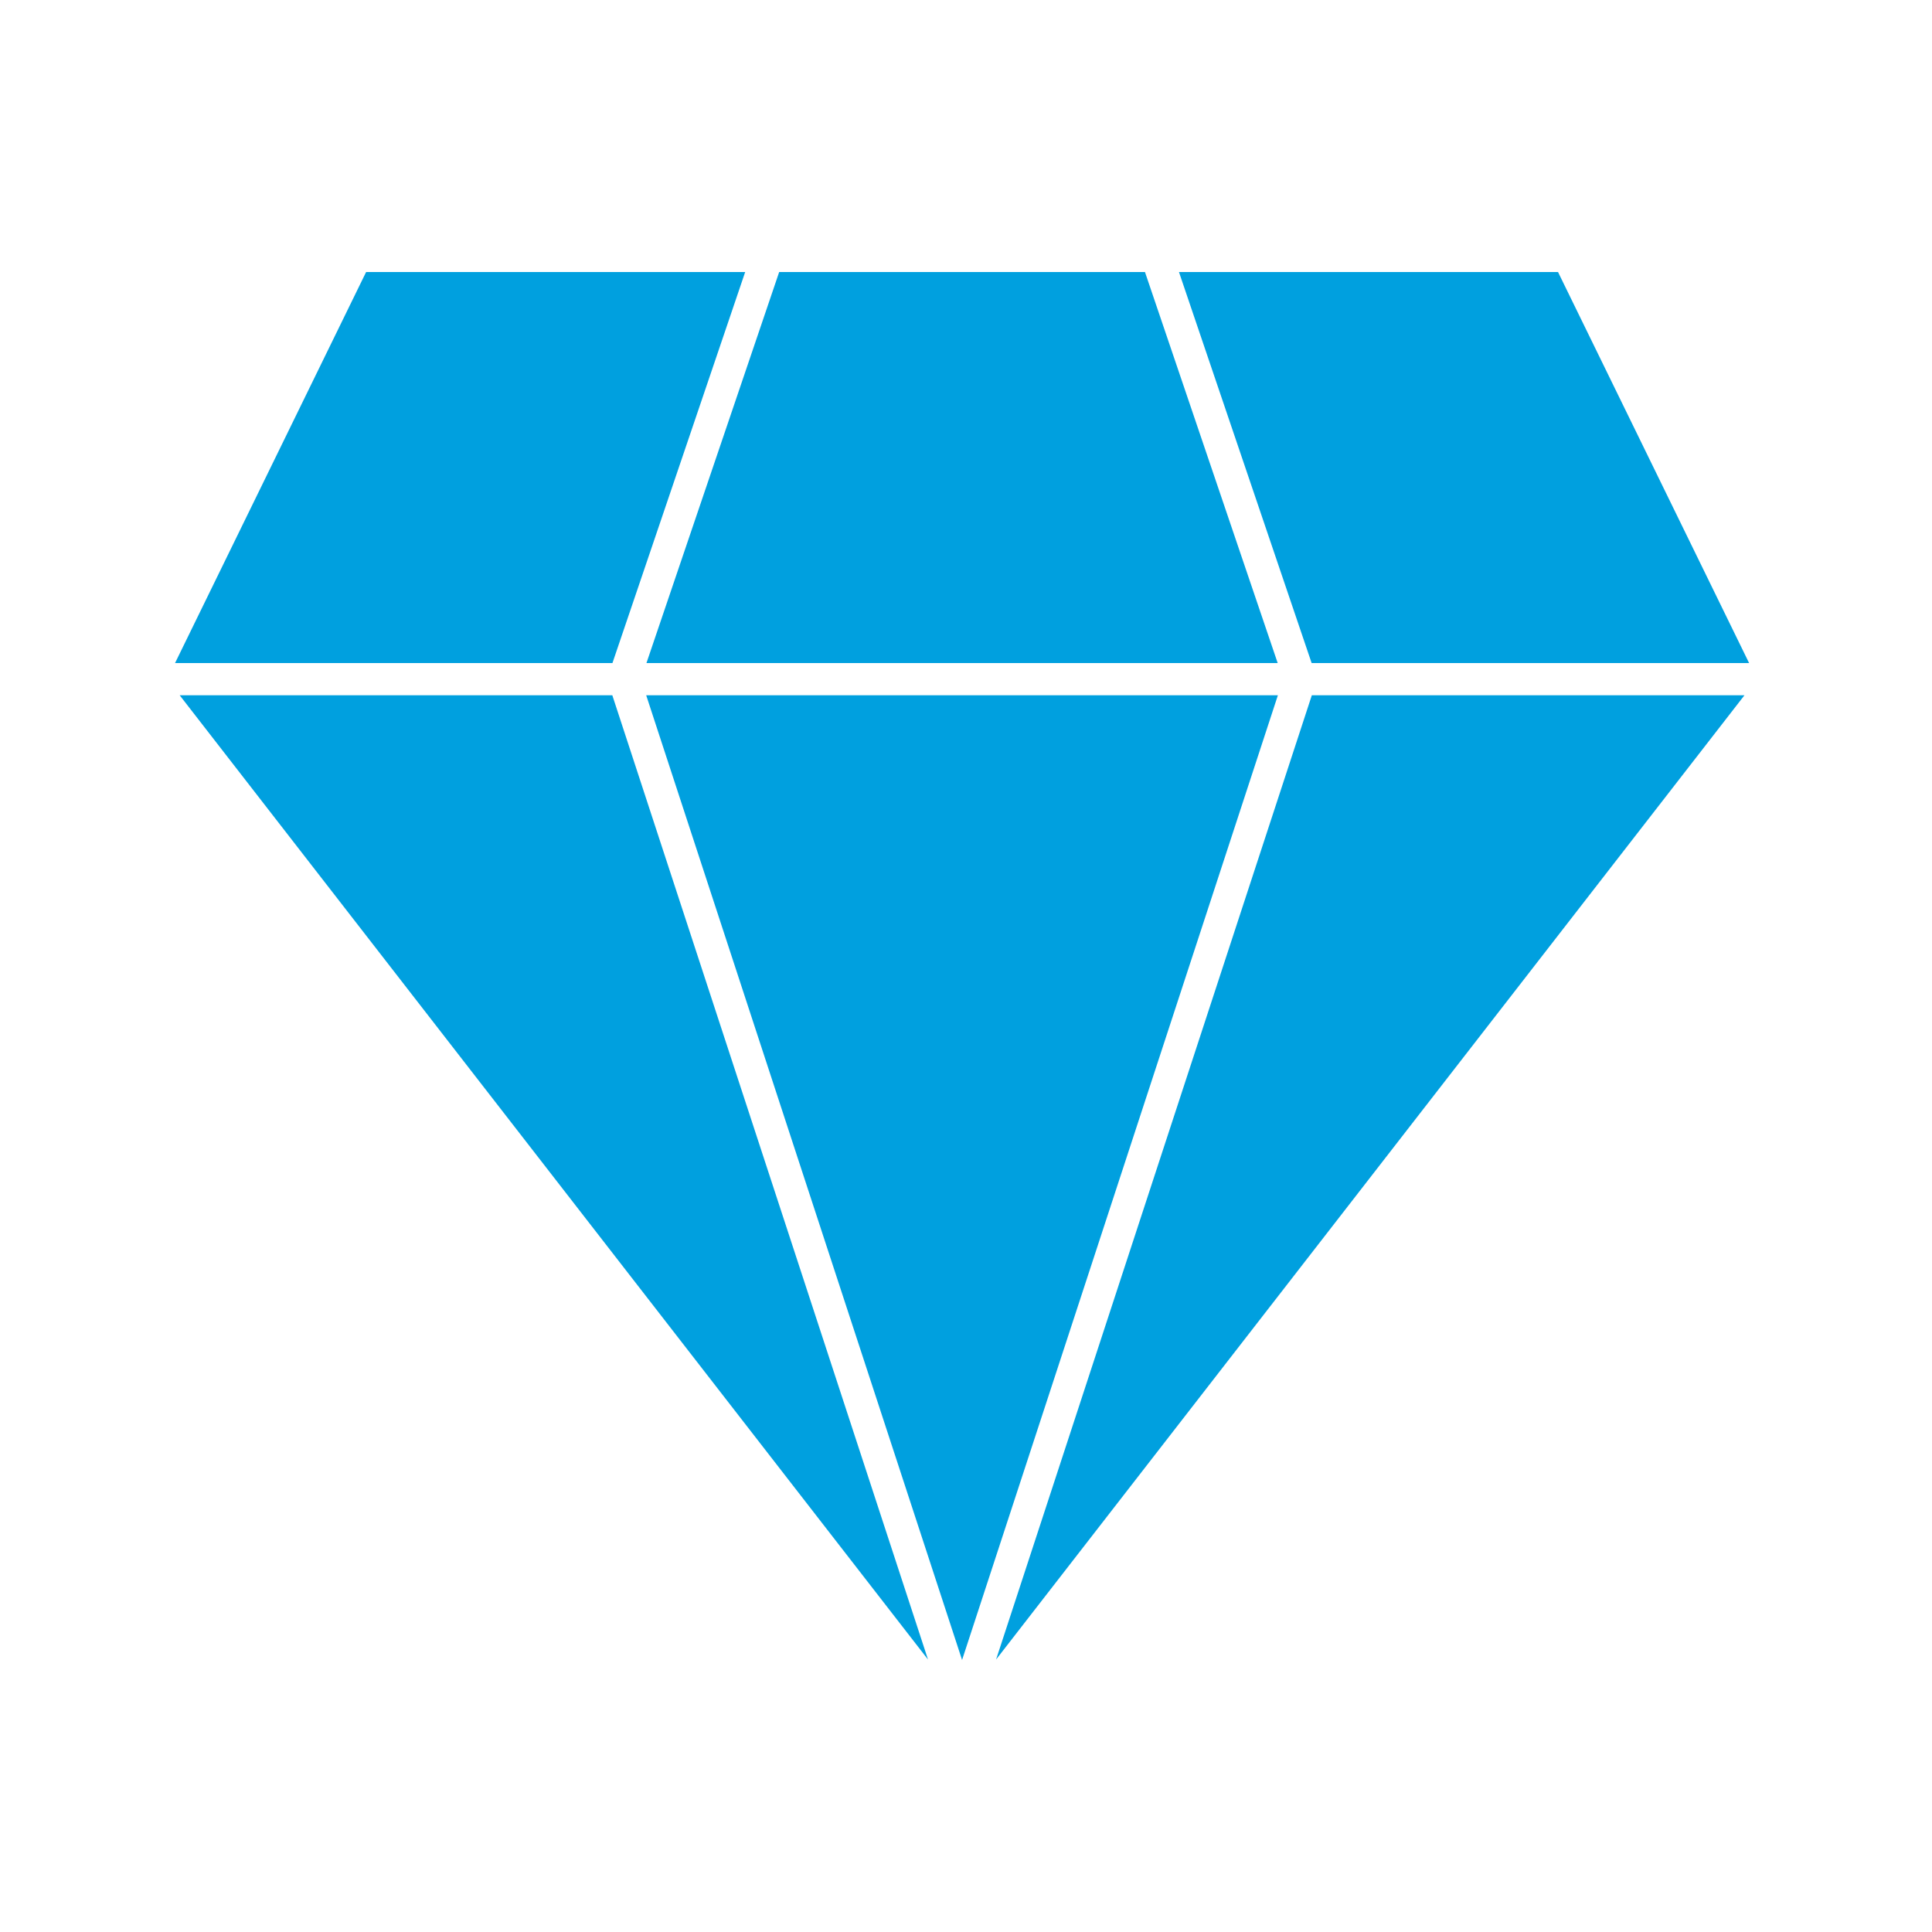
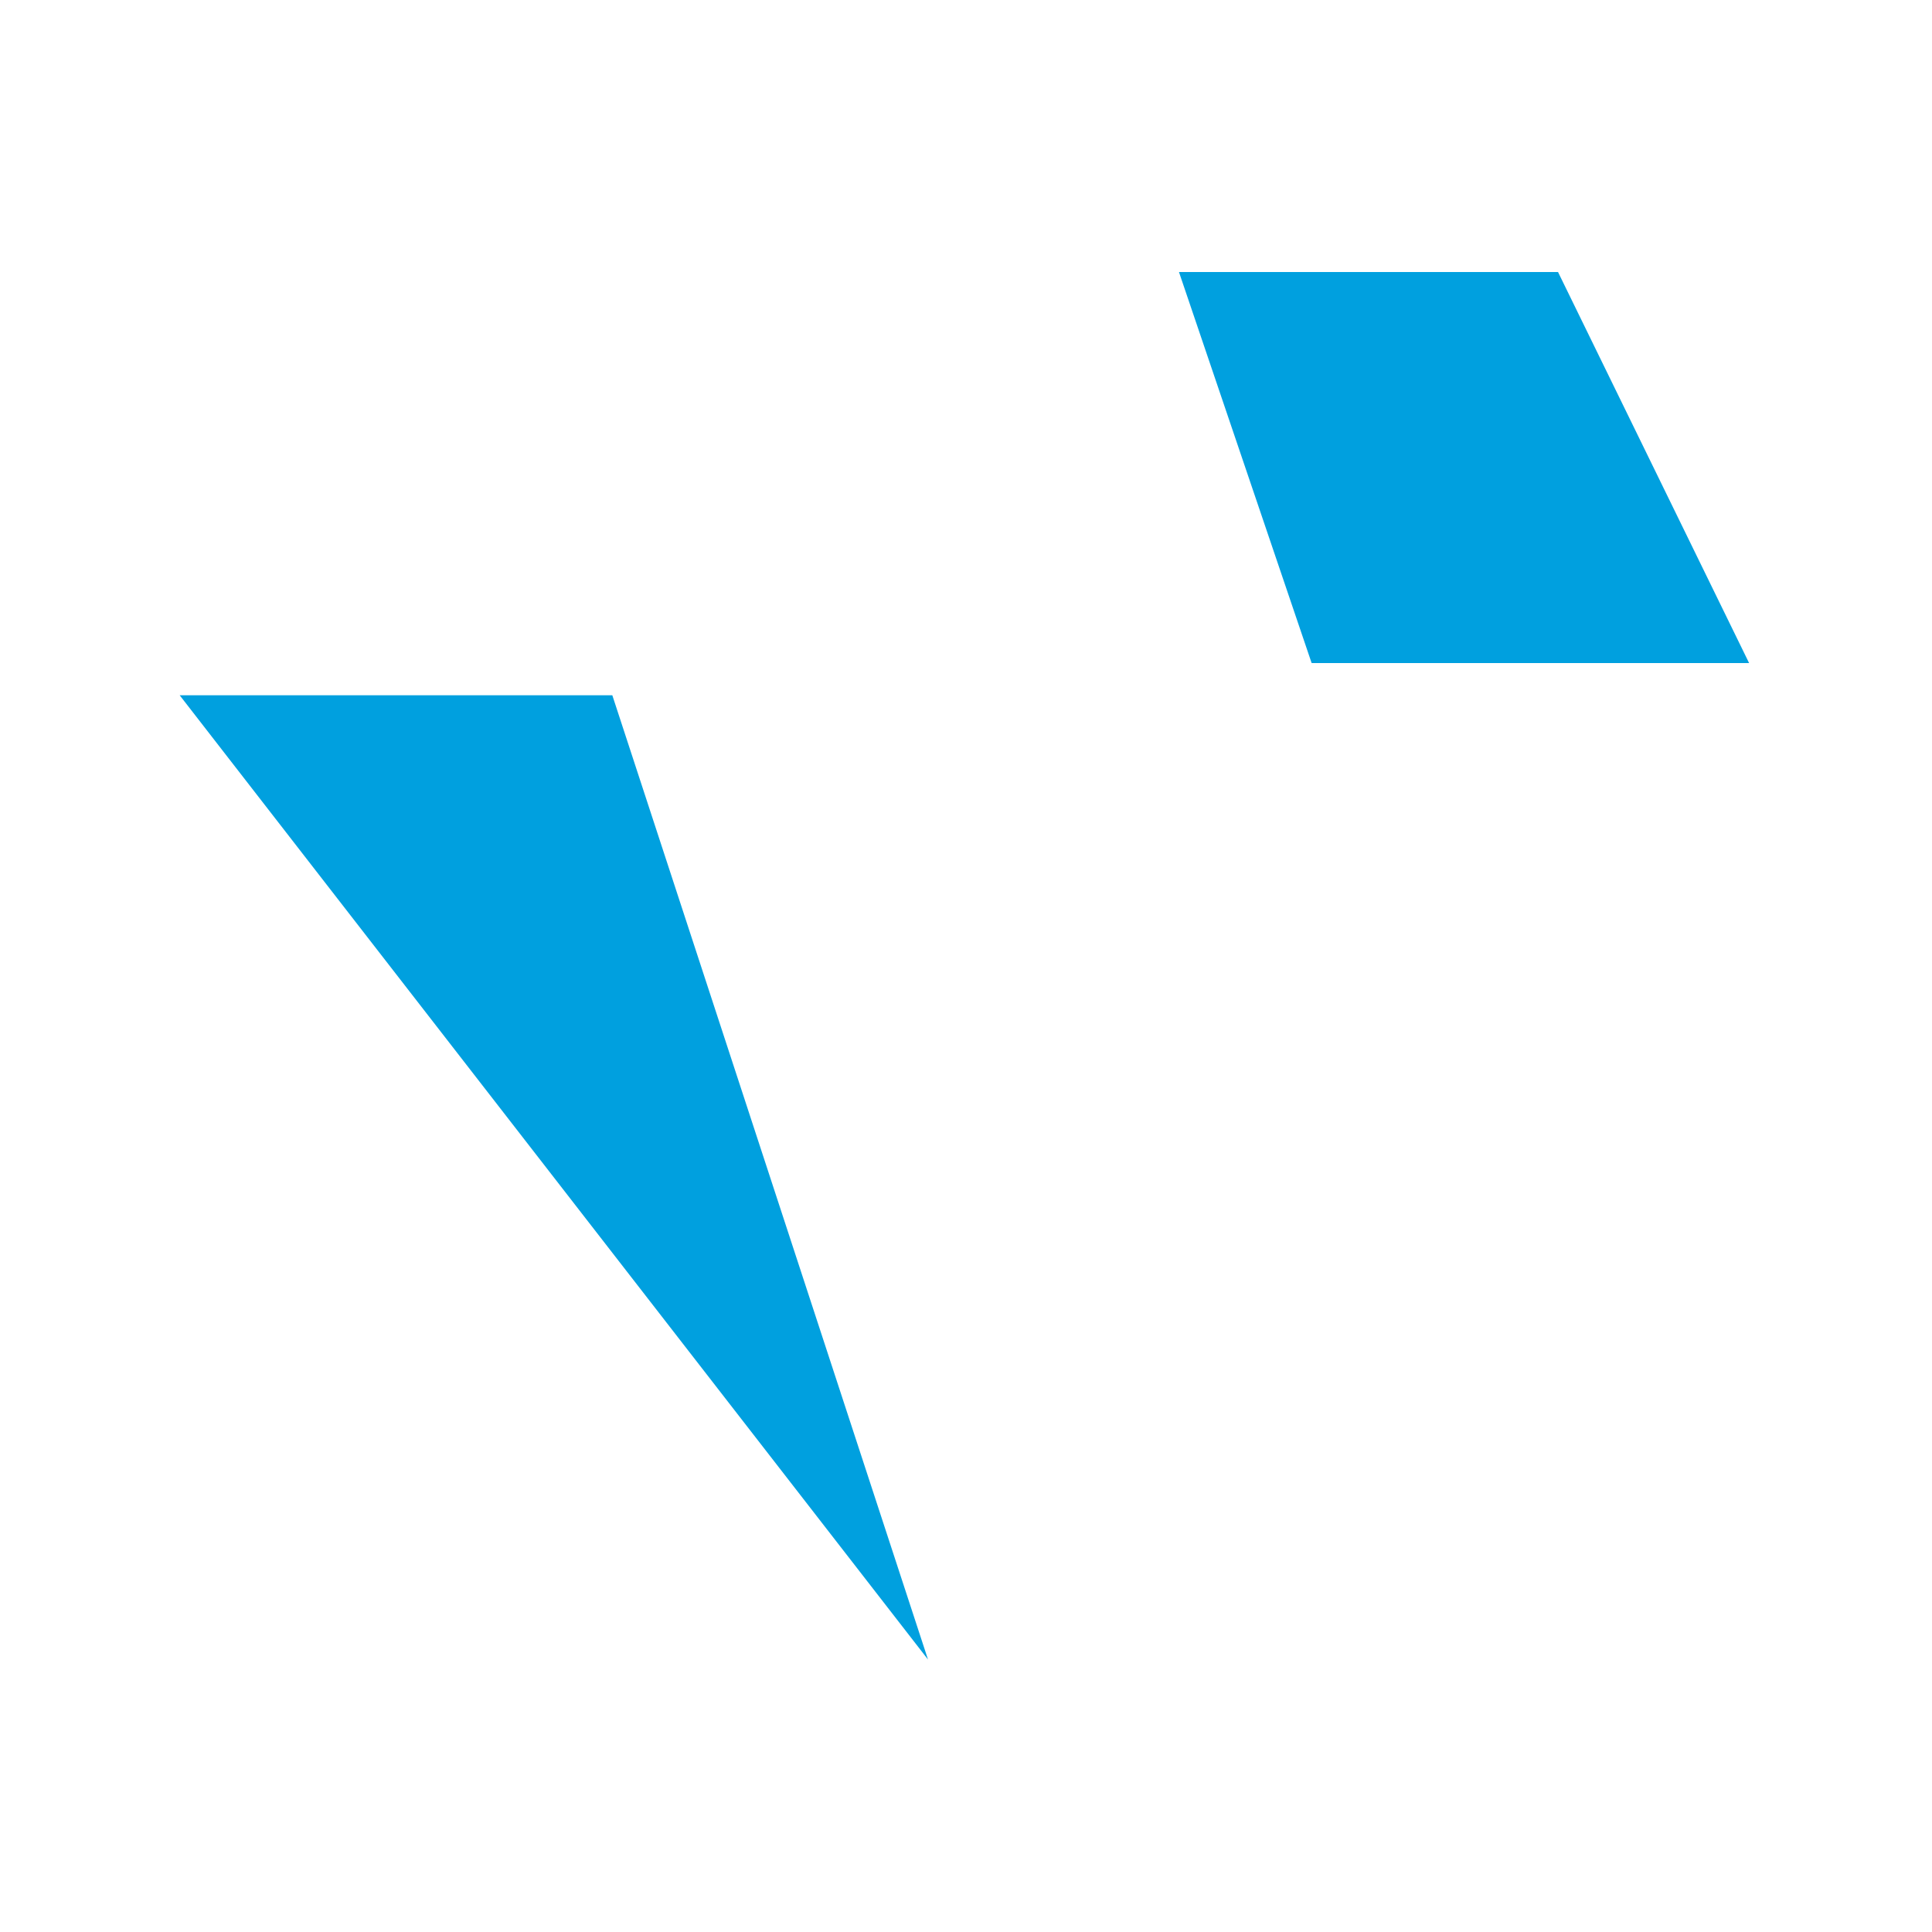
<svg xmlns="http://www.w3.org/2000/svg" id="Layer_1" x="0px" y="0px" viewBox="0 0 300 300" xml:space="preserve">
  <g>
-     <polygon fill="#00A0DF" points="203.7,107.96 154.67,257.69 270.88,107.96  " />
-     <polygon fill="#00A0DF" points="120.99,42.24 100.38,102.96 198.4,102.96 177.79,42.24  " />
-     <polygon fill="#00A0DF" points="149.39,257.76 198.43,107.96 100.34,107.96  " />
    <polygon fill="#00A0DF" points="27.9,107.96 144.1,257.69 95.08,107.96  " />
-     <polygon fill="#00A0DF" points="95.1,102.96 115.71,42.24 56.85,42.24 27.18,102.96  " />
    <polygon fill="#00A0DF" points="272.82,105.46 272.82,105.46 272.82,105.46  " />
    <polygon fill="#00A0DF" points="203.67,102.96 271.6,102.96 241.93,42.24 183.07,42.24  " />
  </g>
</svg>